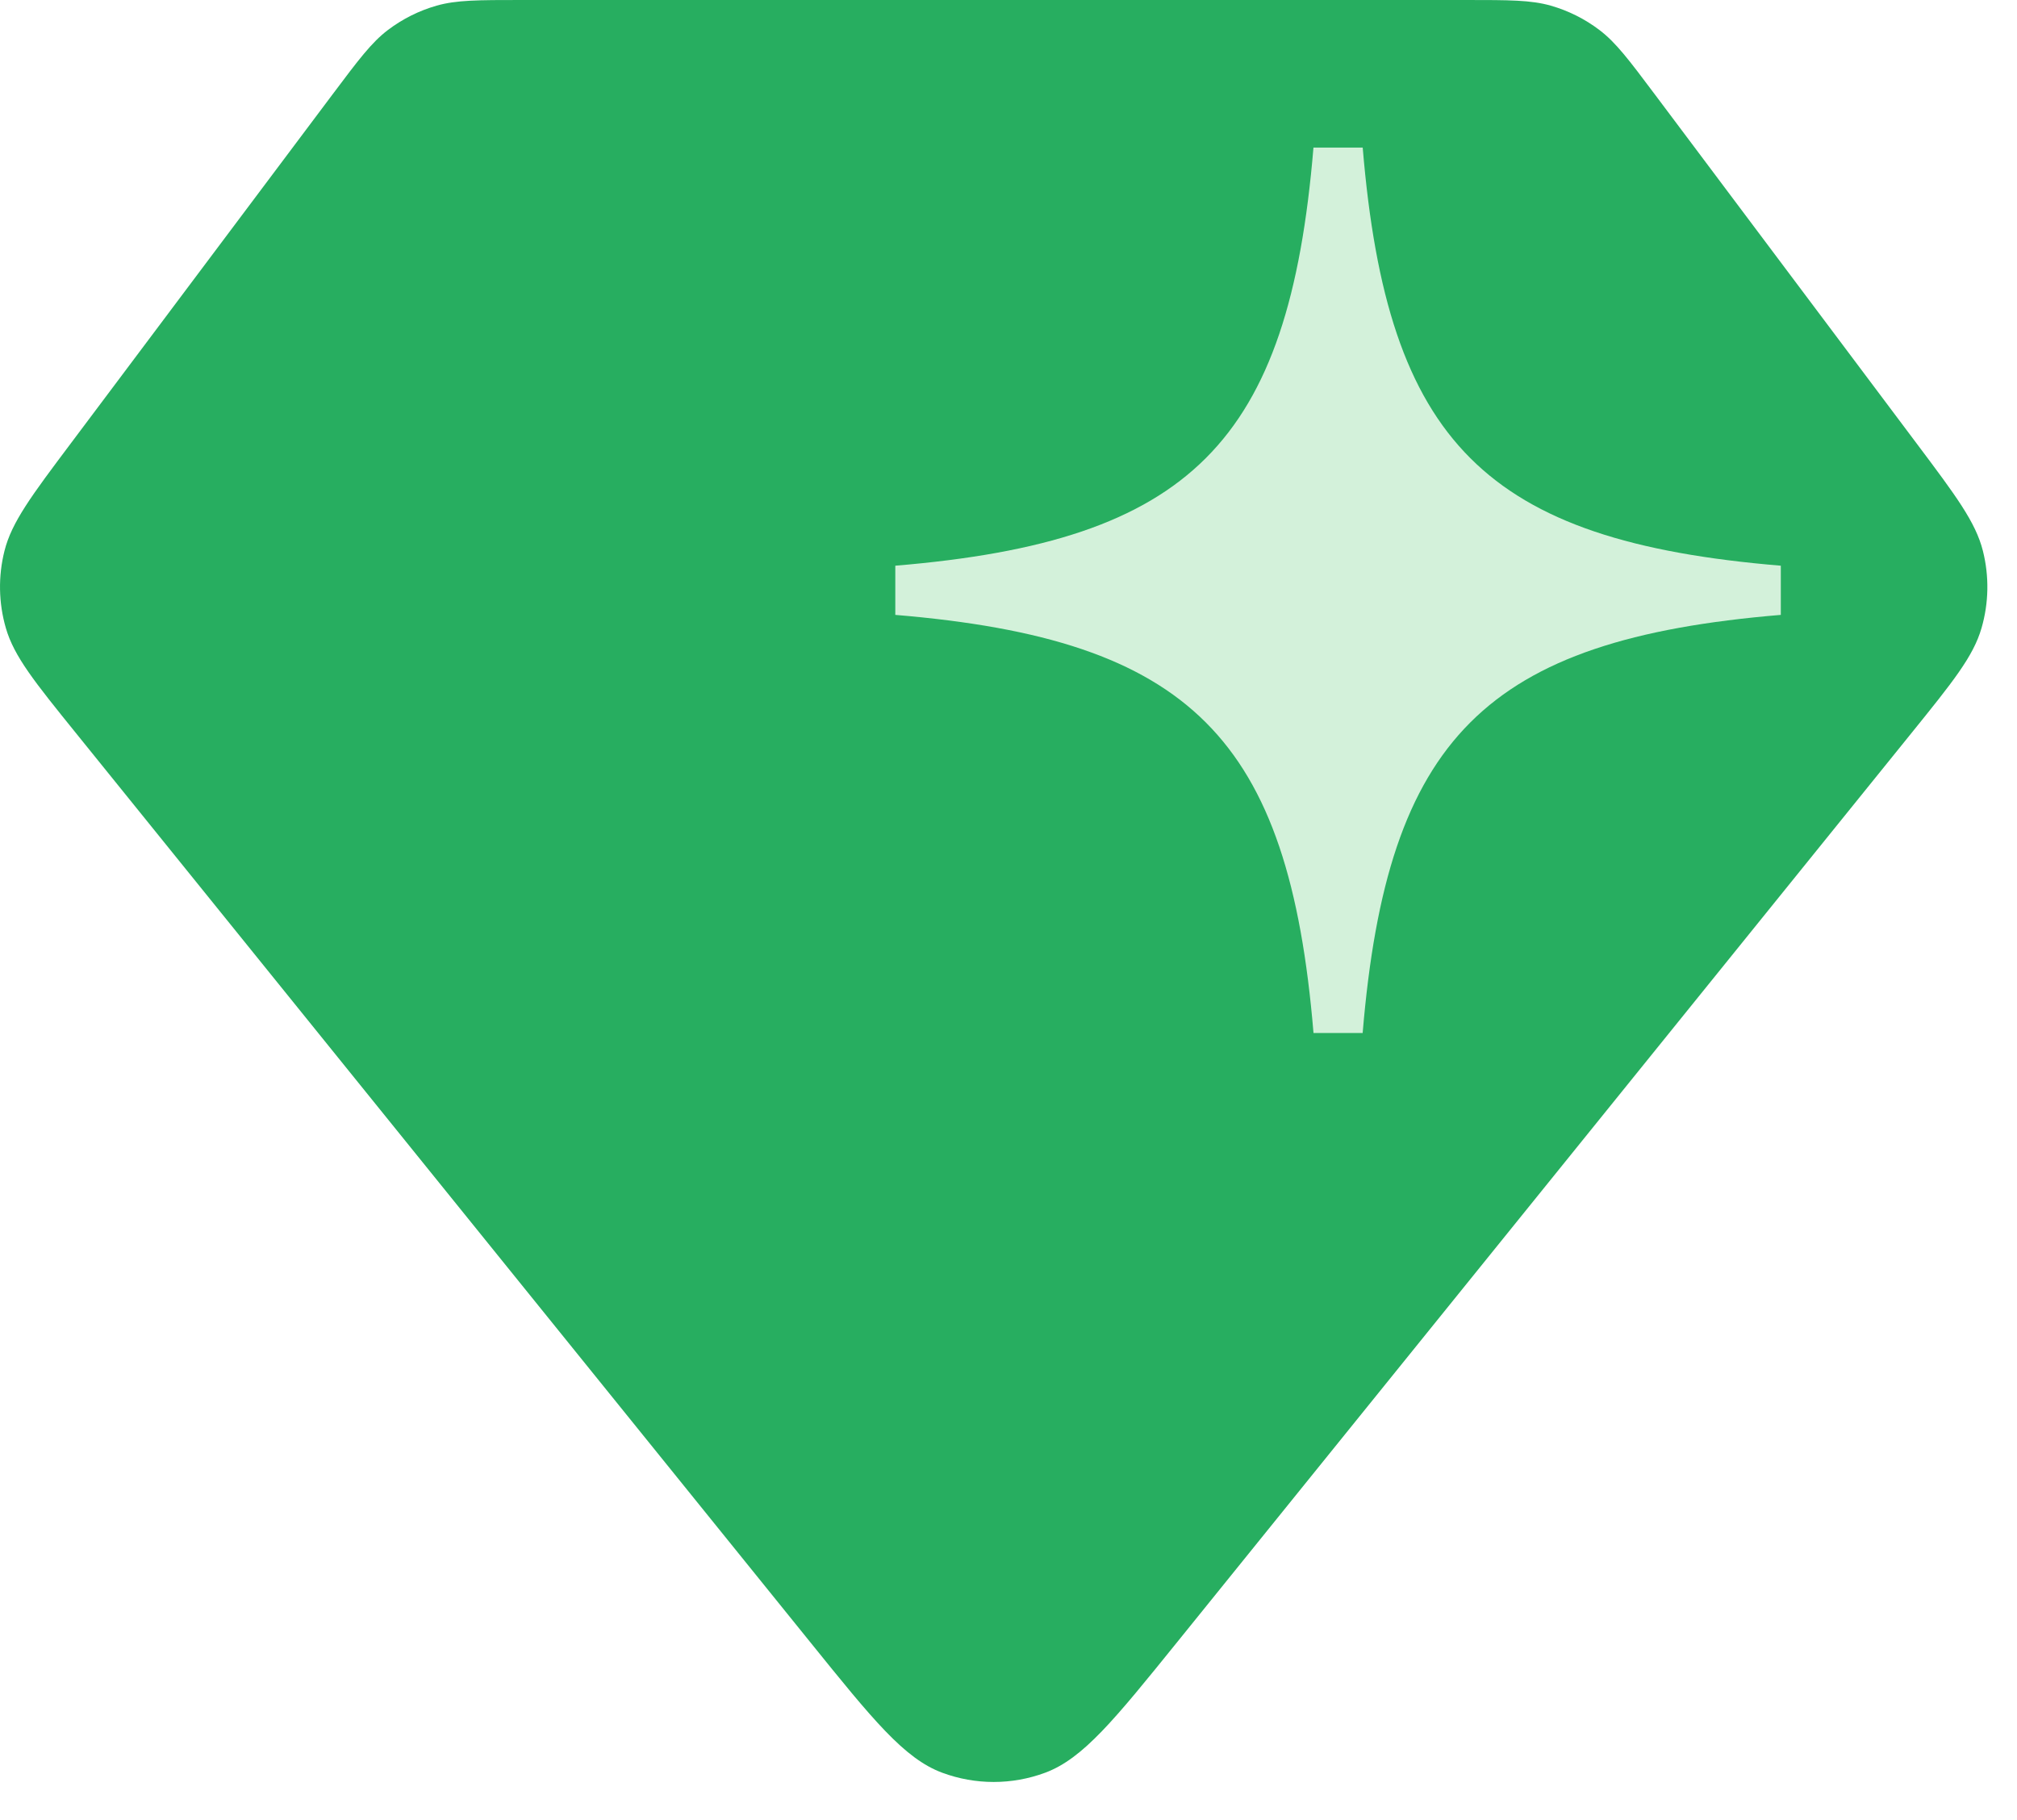
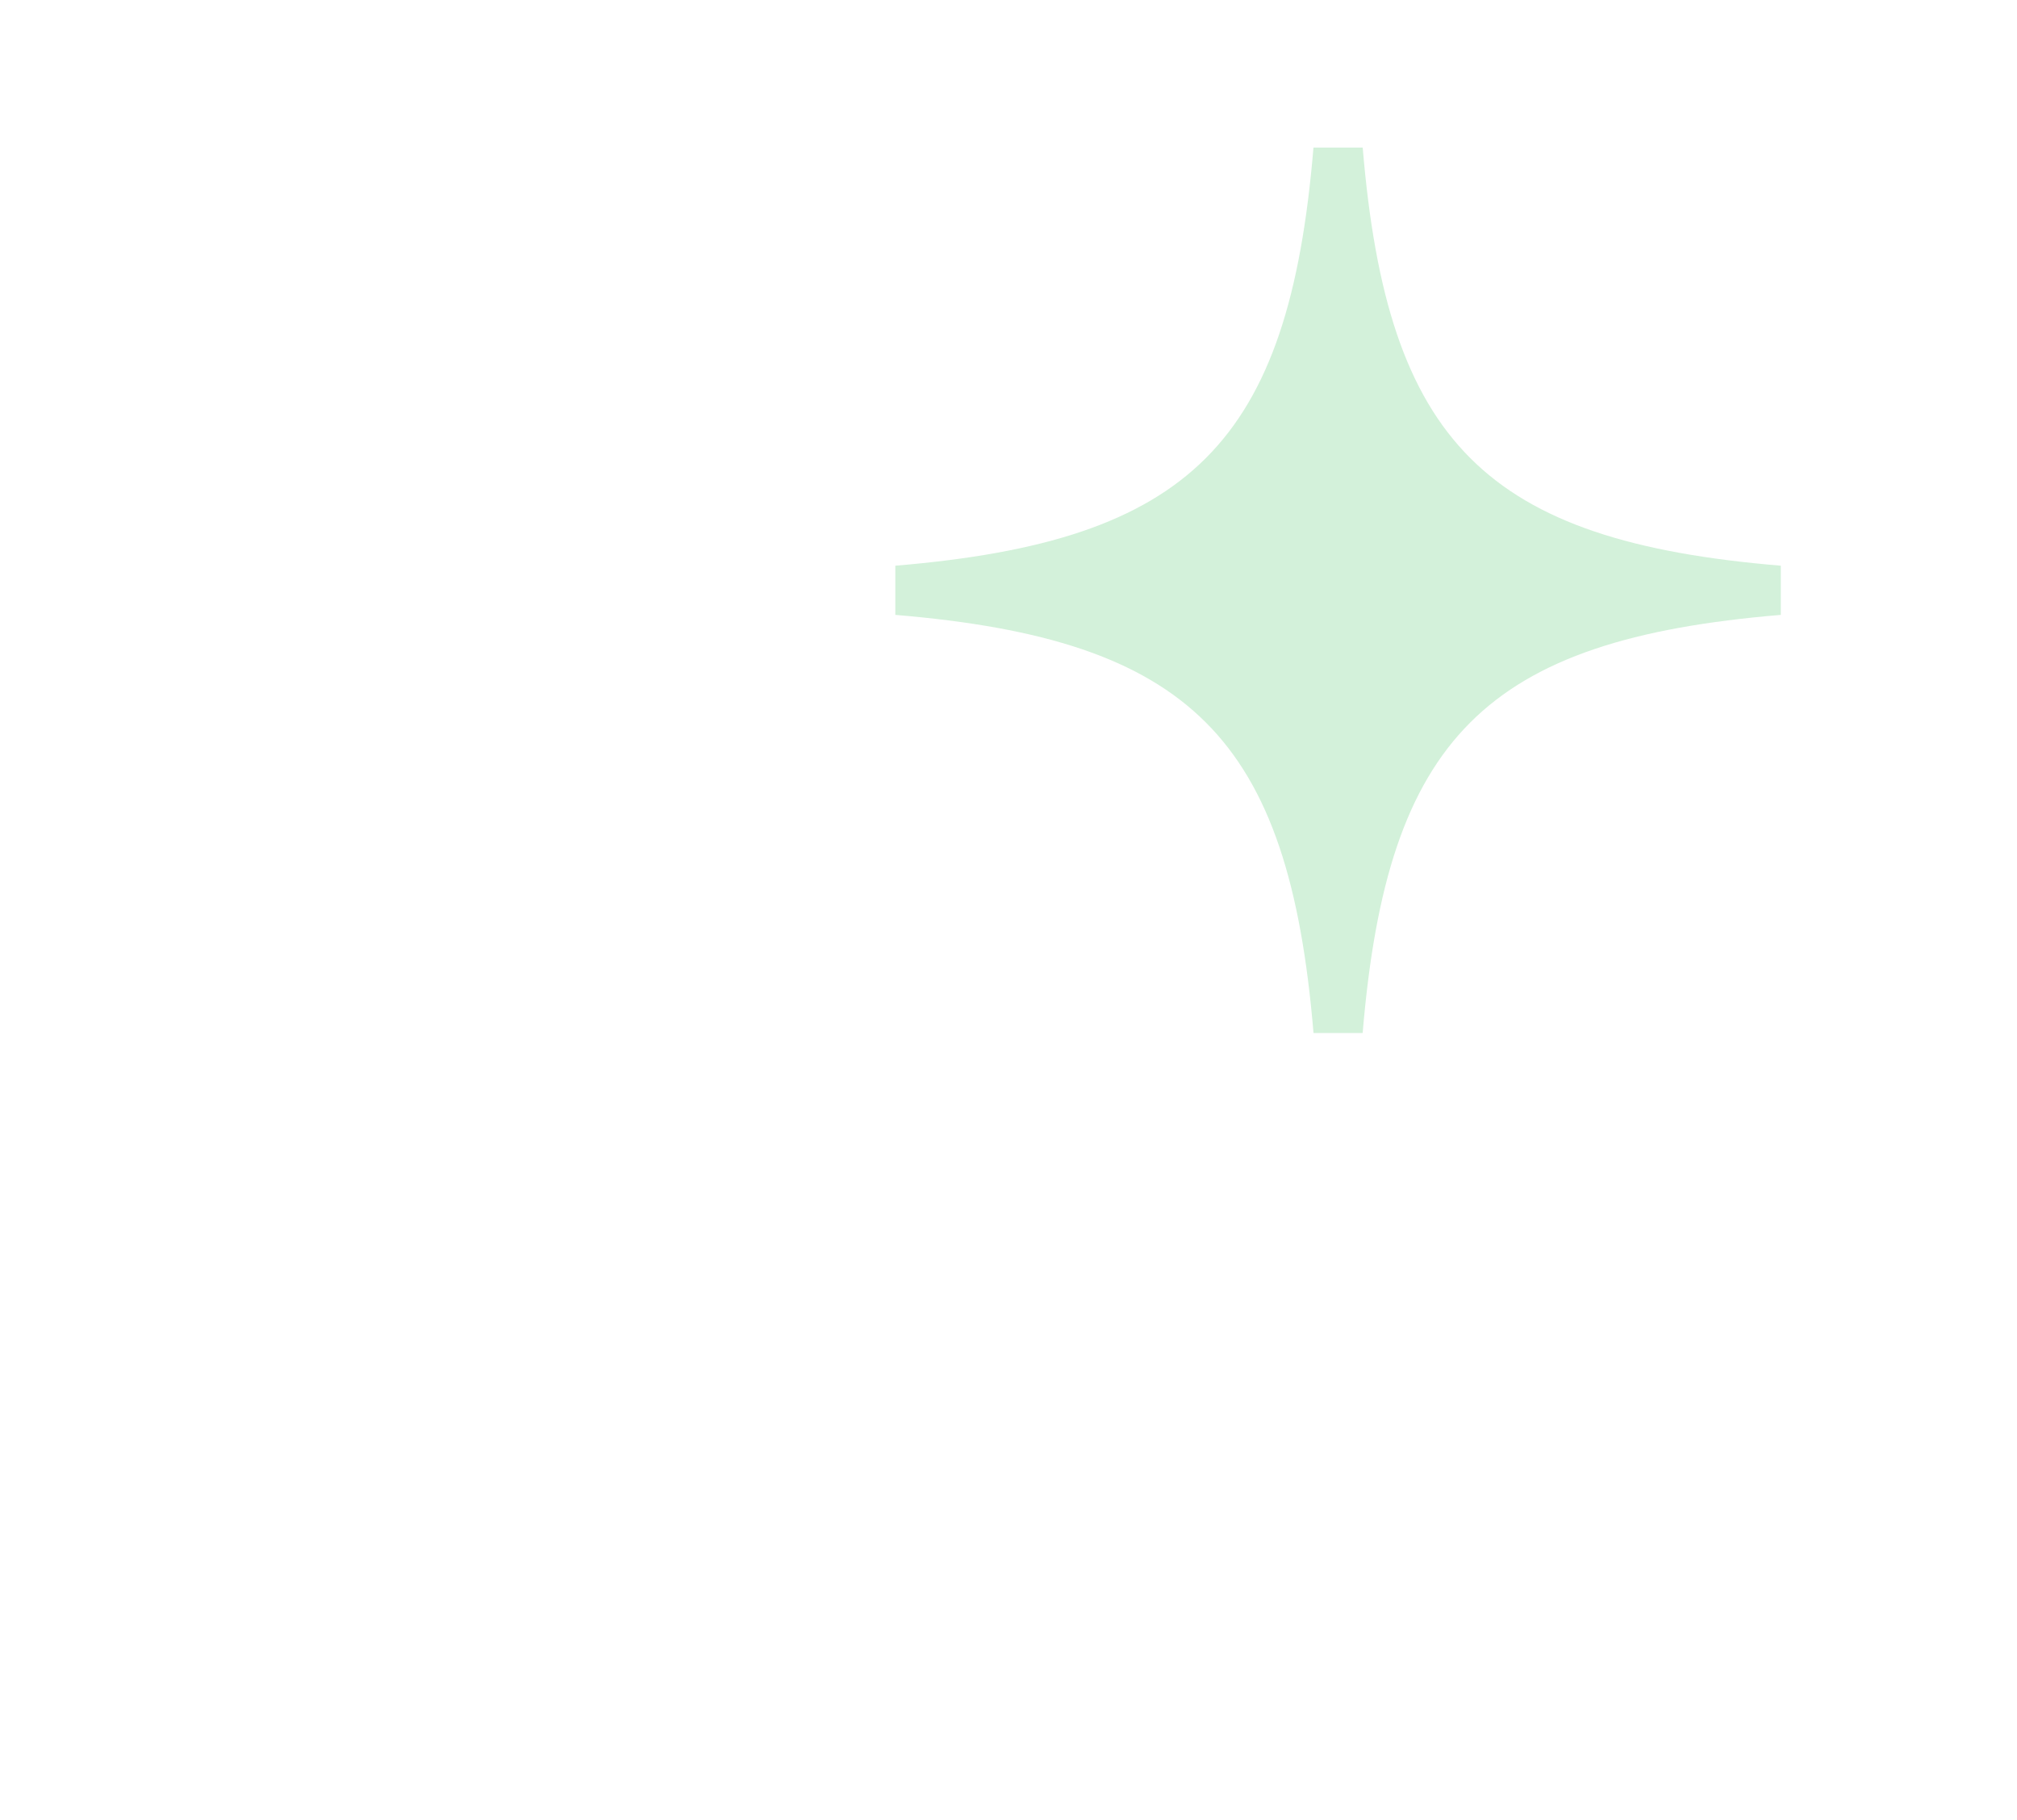
<svg xmlns="http://www.w3.org/2000/svg" width="41" height="37" viewBox="0 0 41 37" fill="none">
-   <path d="M6.759 1.92C7.287 1.216 7.551 0.864 7.885 0.61C8.182 0.385 8.517 0.217 8.875 0.115C9.279 0 9.719 0 10.599 0H29.799C30.679 0 31.119 0 31.523 0.115C31.88 0.217 32.216 0.385 32.512 0.61C32.847 0.864 33.111 1.216 33.639 1.92L38.957 9.011C39.759 10.08 40.16 10.614 40.307 11.199C40.437 11.716 40.427 12.257 40.279 12.768C40.111 13.348 39.691 13.867 38.851 14.907L23.933 33.377C22.655 34.959 22.016 35.75 21.246 36.037C20.57 36.288 19.827 36.288 19.152 36.037C18.381 35.75 17.742 34.959 16.465 33.377L1.547 14.907C0.707 13.867 0.287 13.348 0.119 12.768C-0.029 12.257 -0.039 11.716 0.091 11.199C0.238 10.614 0.639 10.08 1.441 9.011L6.759 1.92Z" fill="#27AE60" />
  <path d="M26.699 3C26.199 9 24.199 11 18.199 11.5V12.5C24.199 13 26.199 15 26.7 21L27.699 21C28.199 15 30.199 13 36.199 12.5V11.5C30.199 11 28.199 9 27.7 3H26.699Z" fill="#D3F1DA" />
</svg>